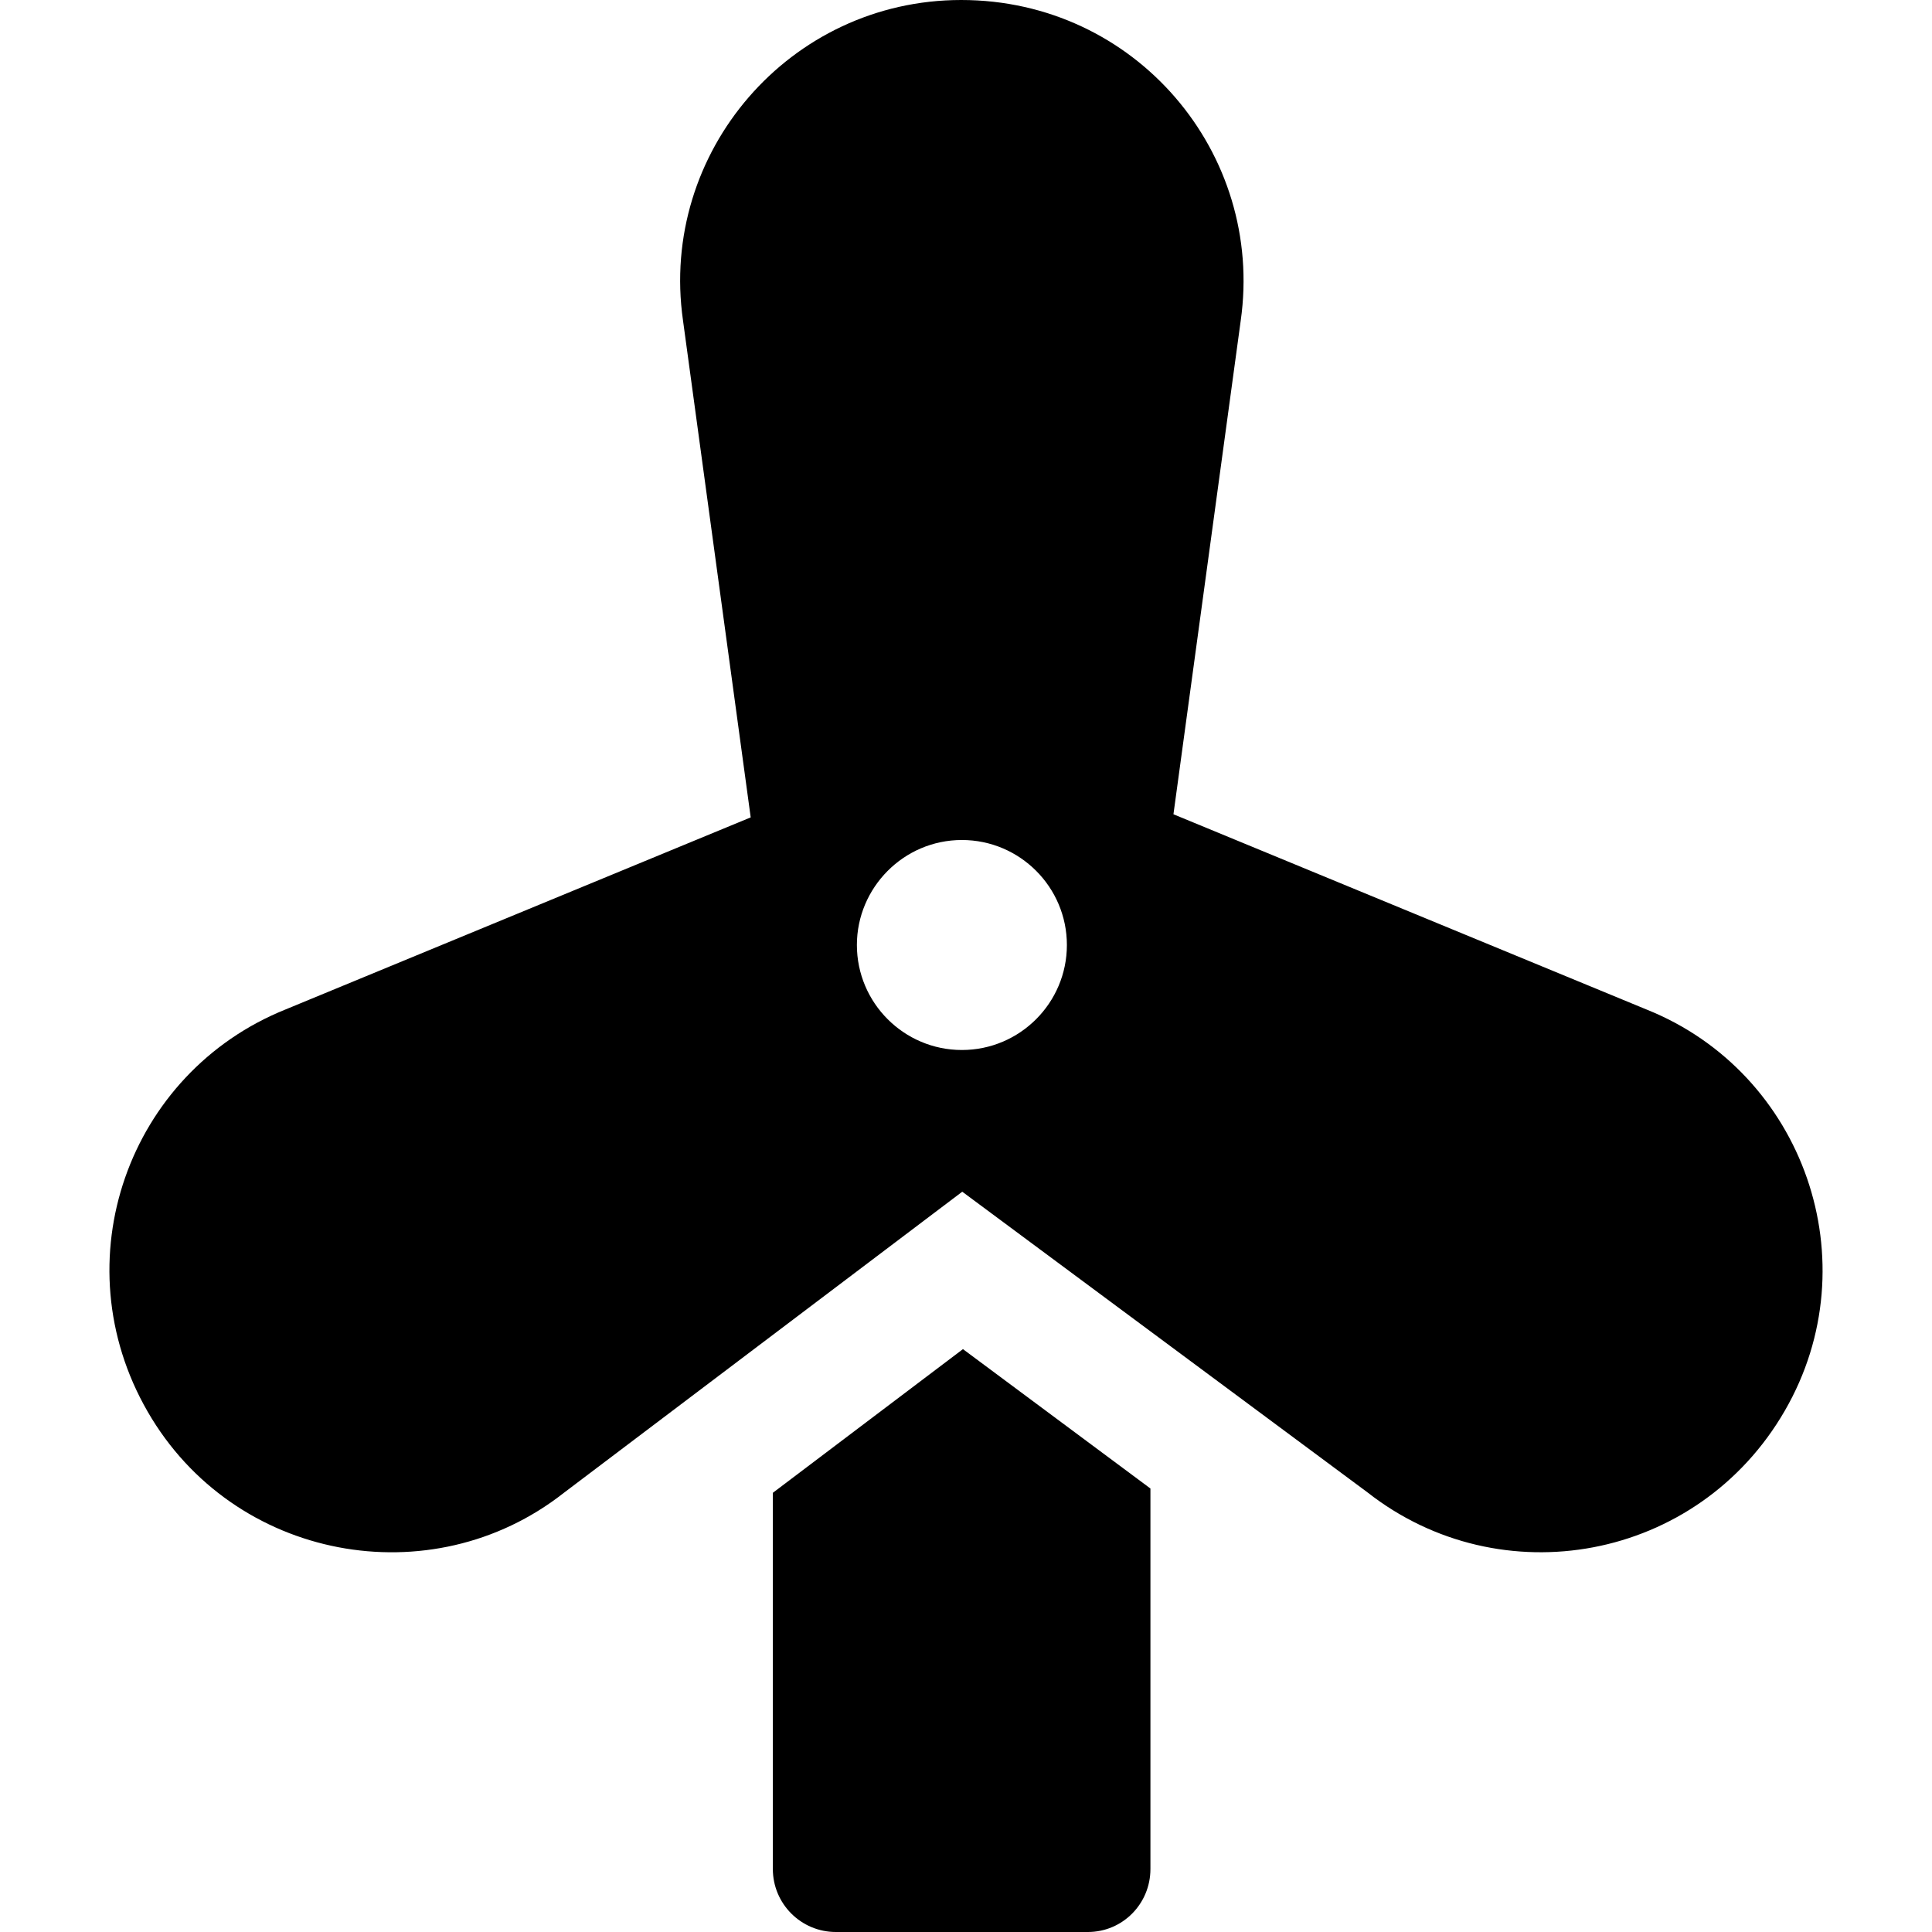
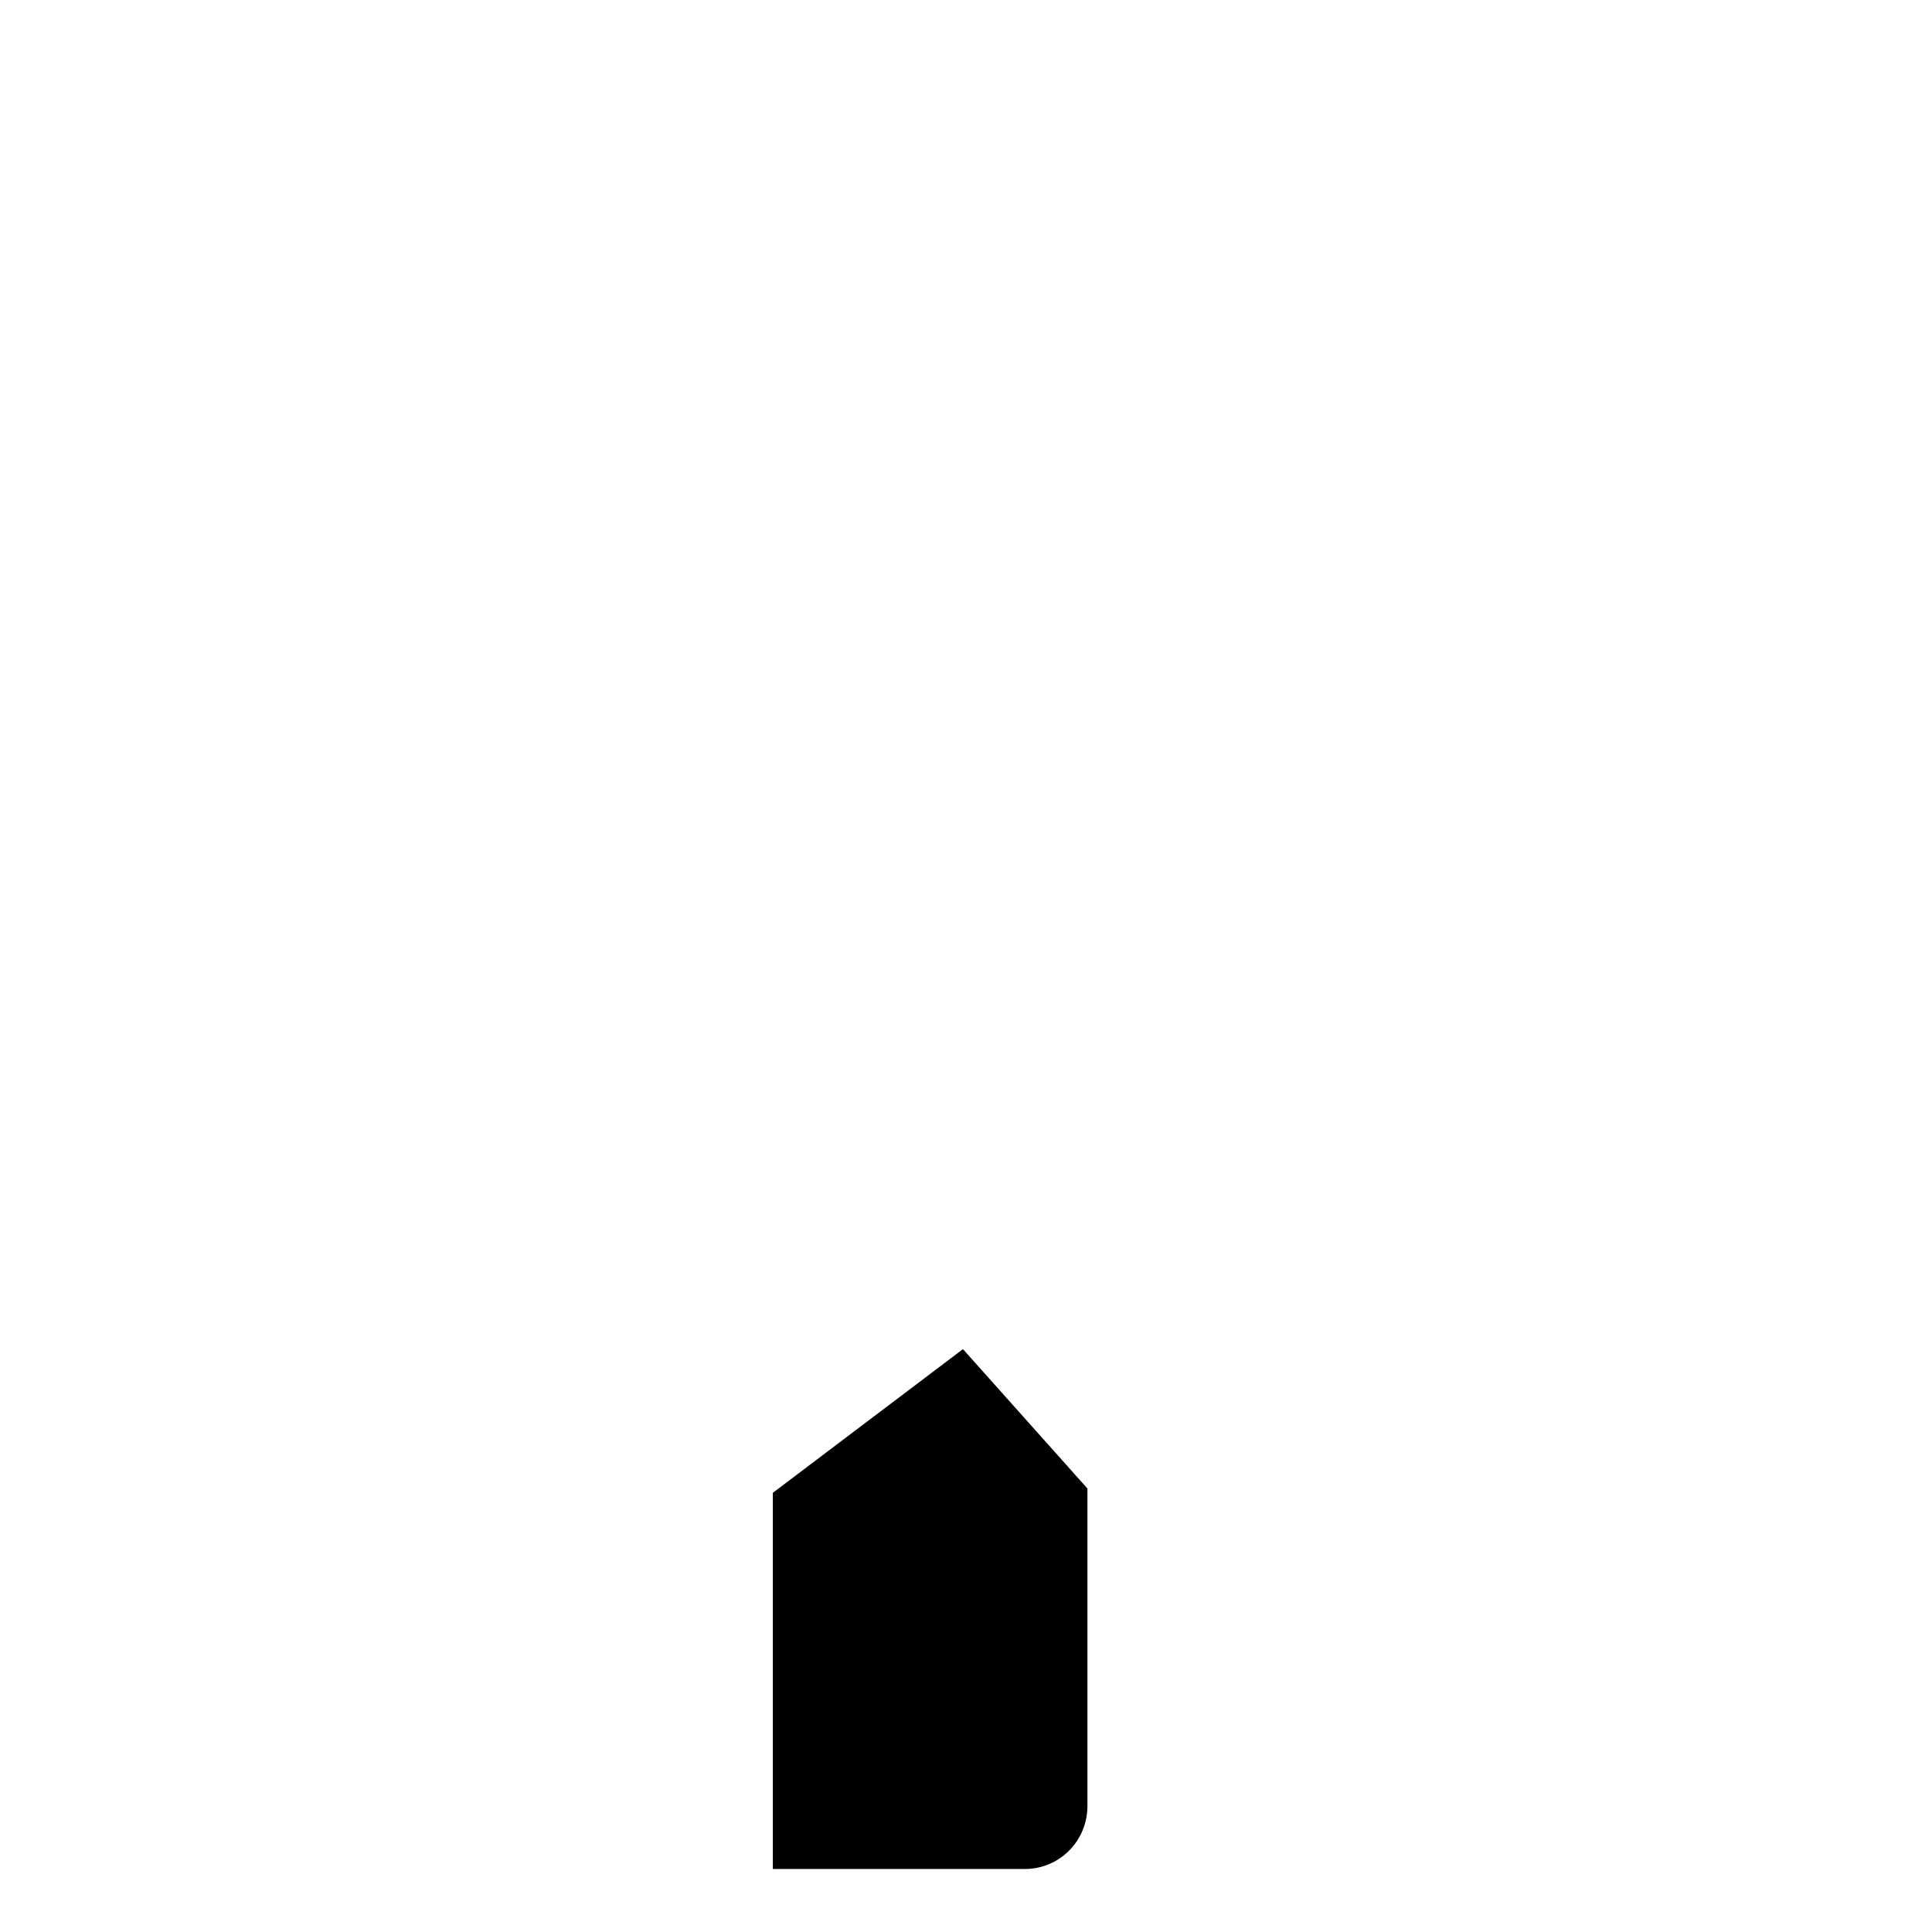
<svg xmlns="http://www.w3.org/2000/svg" fill="#000000" height="800px" width="800px" version="1.1" id="Layer_1" viewBox="0 0 512 512" xml:space="preserve">
  <g>
    <g>
-       <path d="M436.409,267.555l-125.434-51.767l17.826-130.799C335.126,40.559,300.932,0,254.725,0    c-45.453,0-80.076,40.347-73.728,84.886l17.946,131.729L75.726,267.494c-41.725,16.744-59.631,66.705-36.576,106.642    c22.771,39.463,75.158,49.065,110.217,21.527l105.641-79.848l107.359,79.657c35.291,27.705,87.537,18.367,110.641-21.641    C495.738,334.477,478.085,284.281,436.409,267.555z M254.91,278.261c-15.348,0-27.826-12.484-27.826-27.826    c0-15.175,12.377-27.826,27.826-27.826c15.348,0,27.826,12.484,27.826,27.826C282.736,265.777,270.258,278.261,254.91,278.261z" />
-     </g>
+       </g>
  </g>
  <g>
    <g>
-       <path d="M255.193,357.533l-50.381,38.076v99.695c0,9.223,7.479,16.696,16.696,16.696h66.783c9.217,0,16.584-7.473,16.584-16.696    V394.469L255.193,357.533z" />
+       <path d="M255.193,357.533l-50.381,38.076v99.695h66.783c9.217,0,16.584-7.473,16.584-16.696    V394.469L255.193,357.533z" />
    </g>
  </g>
</svg>